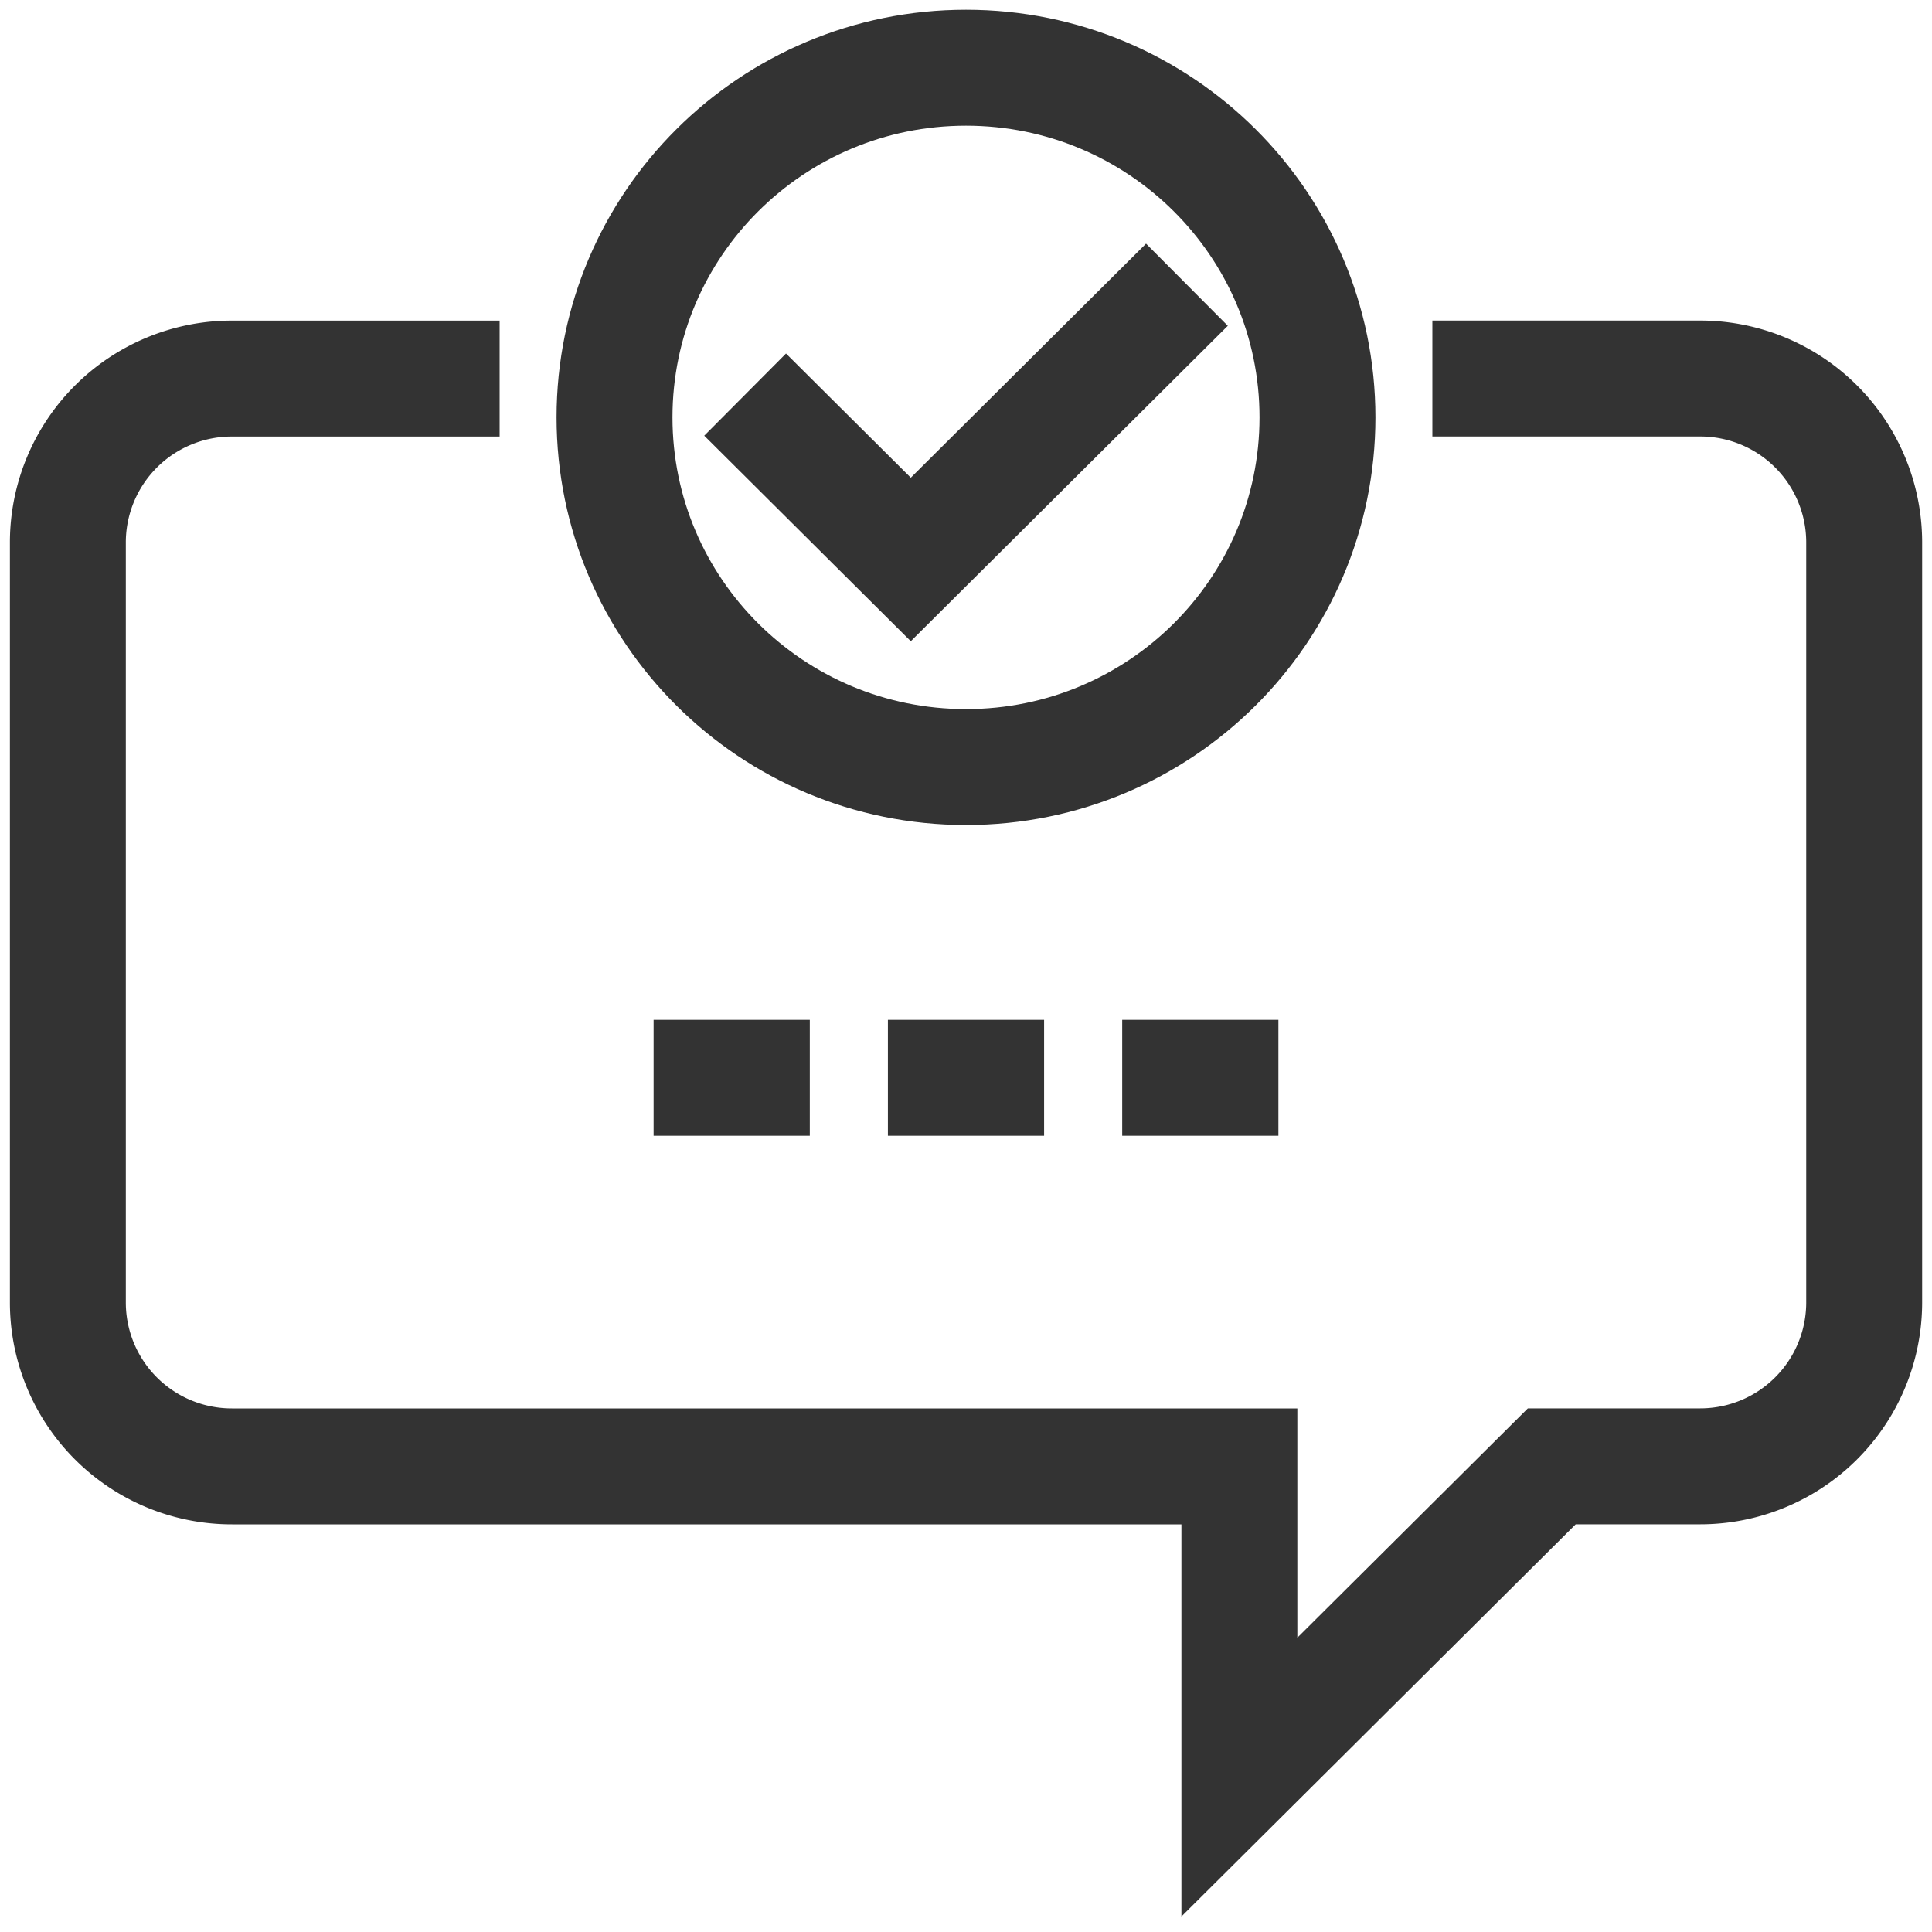
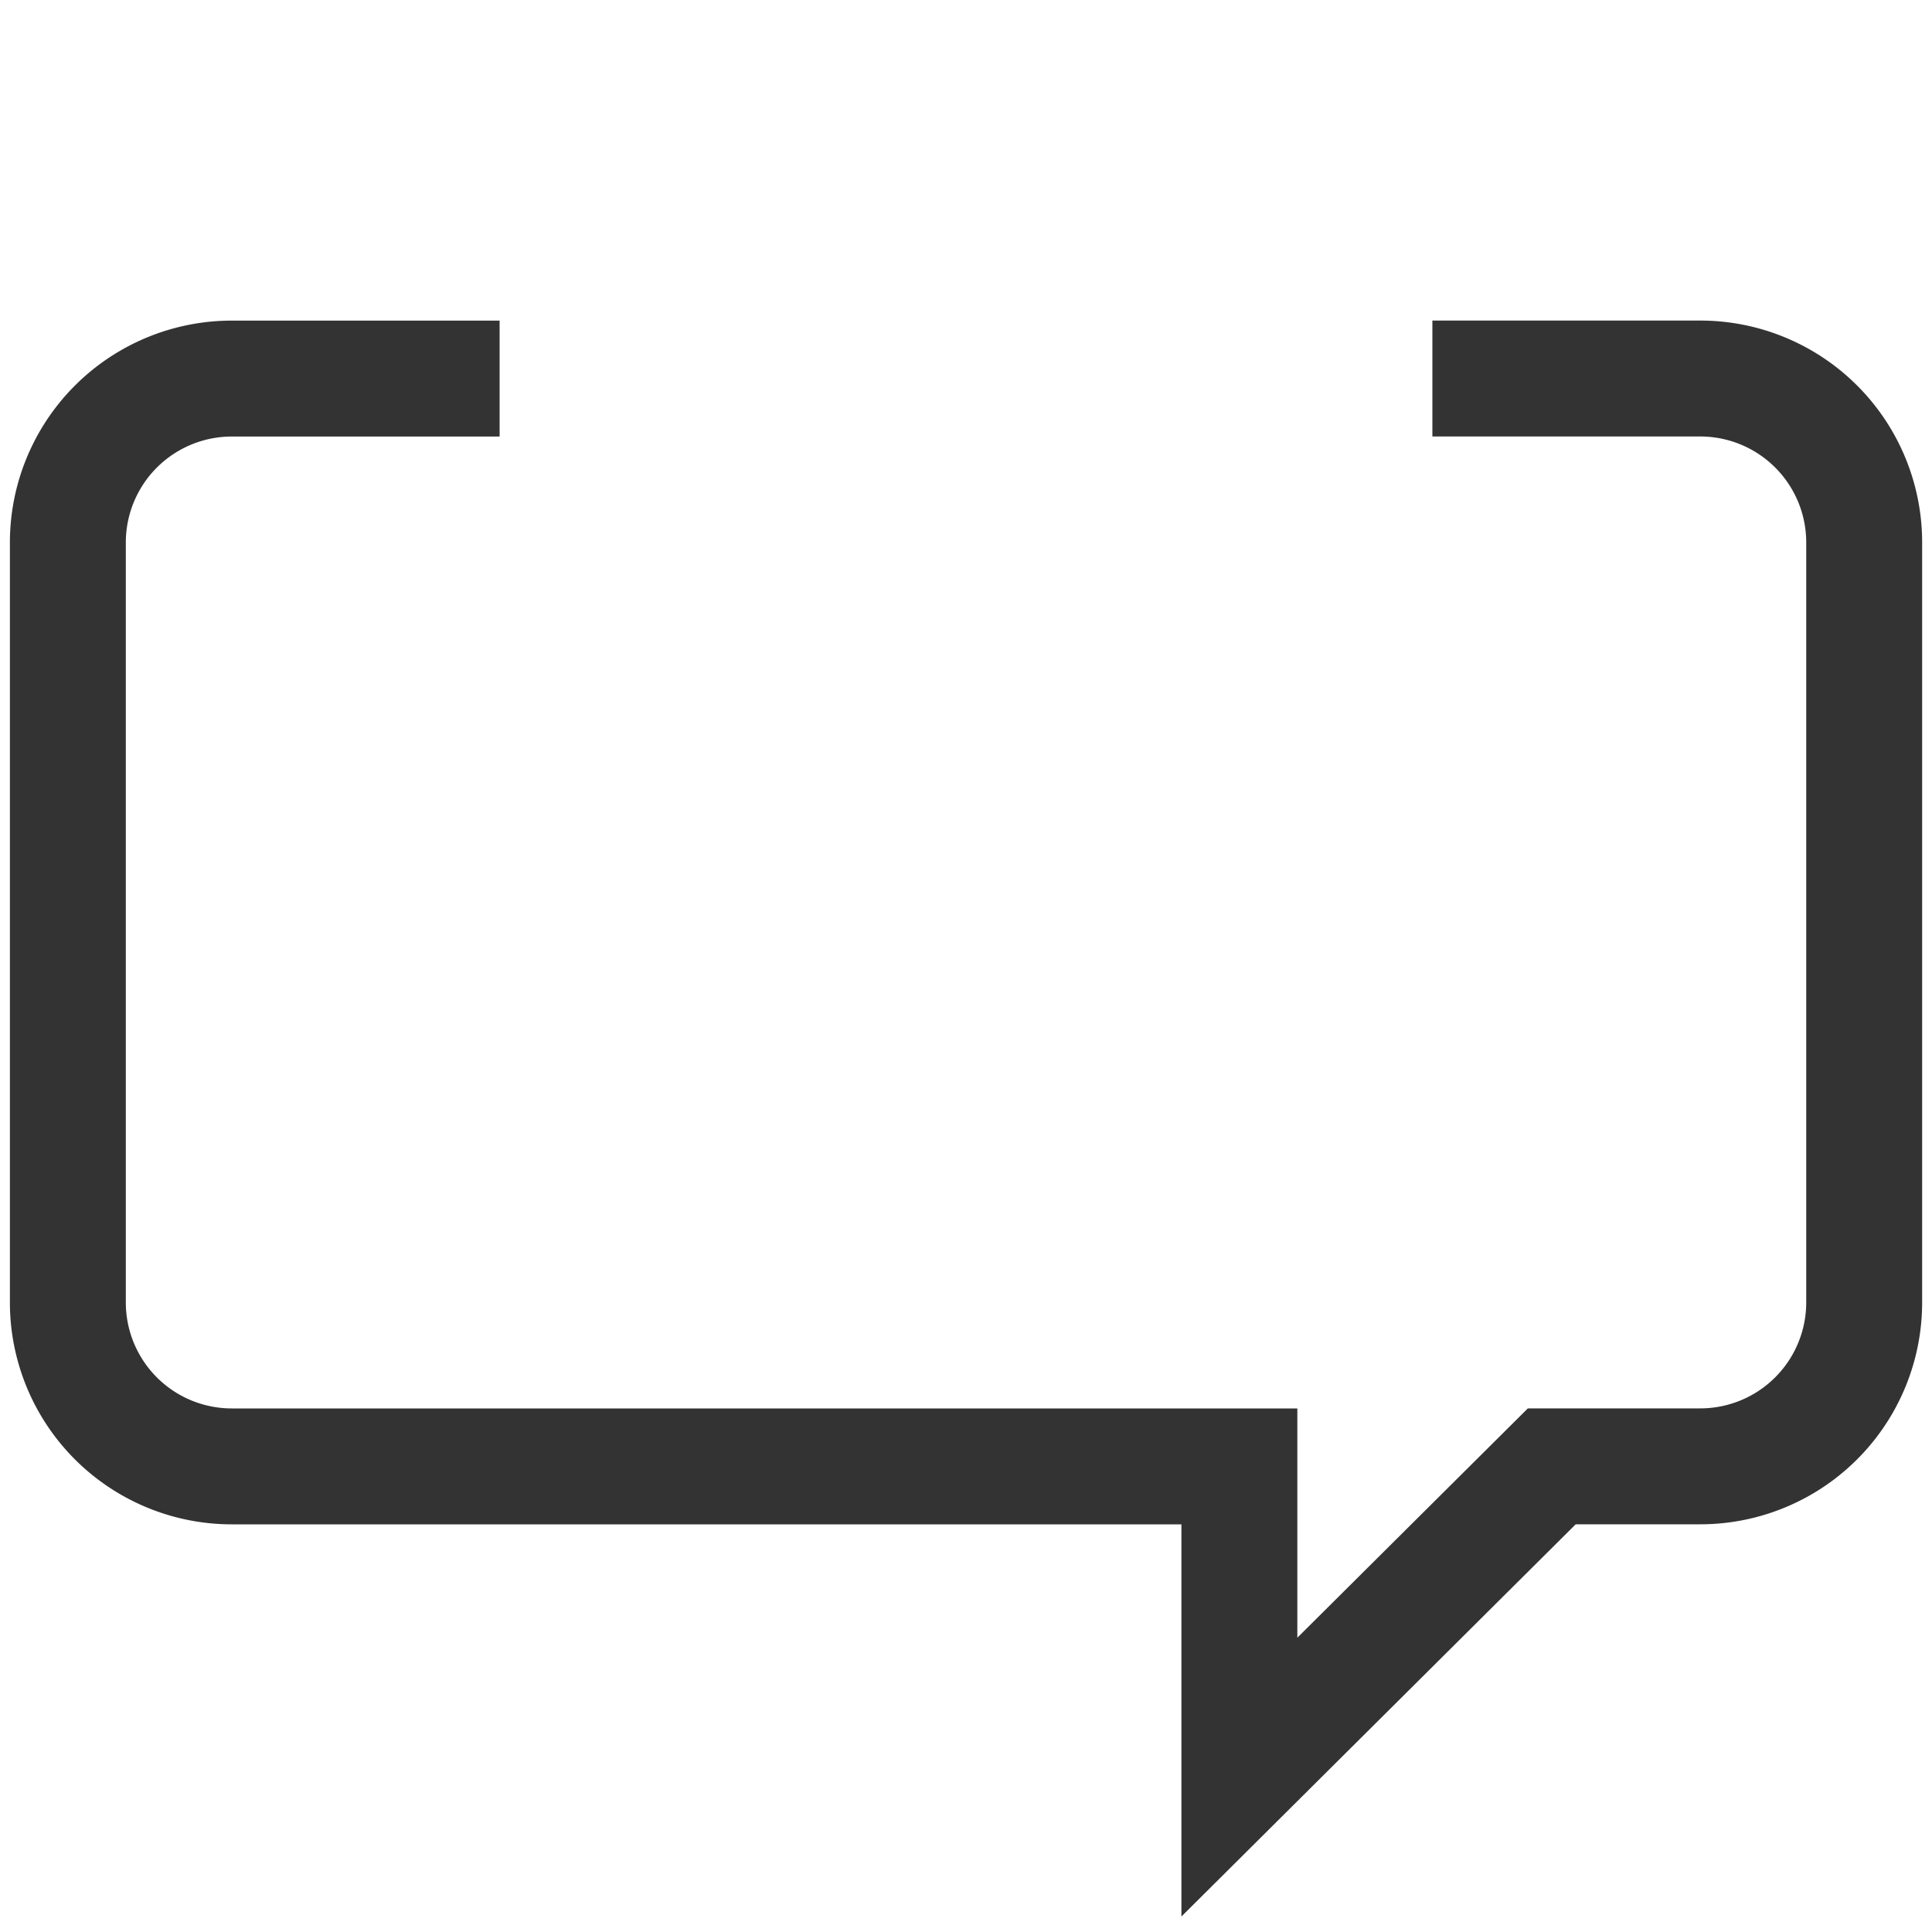
<svg xmlns="http://www.w3.org/2000/svg" width="40" height="40" viewBox="0 0 40 40">
  <g fill="none" fill-rule="evenodd" stroke="#333" stroke-width="2.4">
-     <path d="M13.532 22.315h3.234M18.383 22.315h3.234M23.234 22.315h3.234M27.277 8.641c0 3.999-3.258 7.24-7.277 7.24-4.02 0-7.277-3.241-7.277-7.24 0-3.998 3.258-7.239 7.277-7.239 4.02 0 7.277 3.24 7.277 7.24z" />
    <path d="M29.656 7.837h5.537a3.394 3.394 0 0 1 3.403 3.385v15.751a3.394 3.394 0 0 1-3.403 3.386h-3.065l-6.468 6.434V30.36H4.808a3.394 3.394 0 0 1-3.403-3.386v-15.75a3.394 3.394 0 0 1 3.403-3.386h5.536" />
-     <path d="M24.574 5.895l-5.717 5.688-3.43-3.413" />
  </g>
</svg>